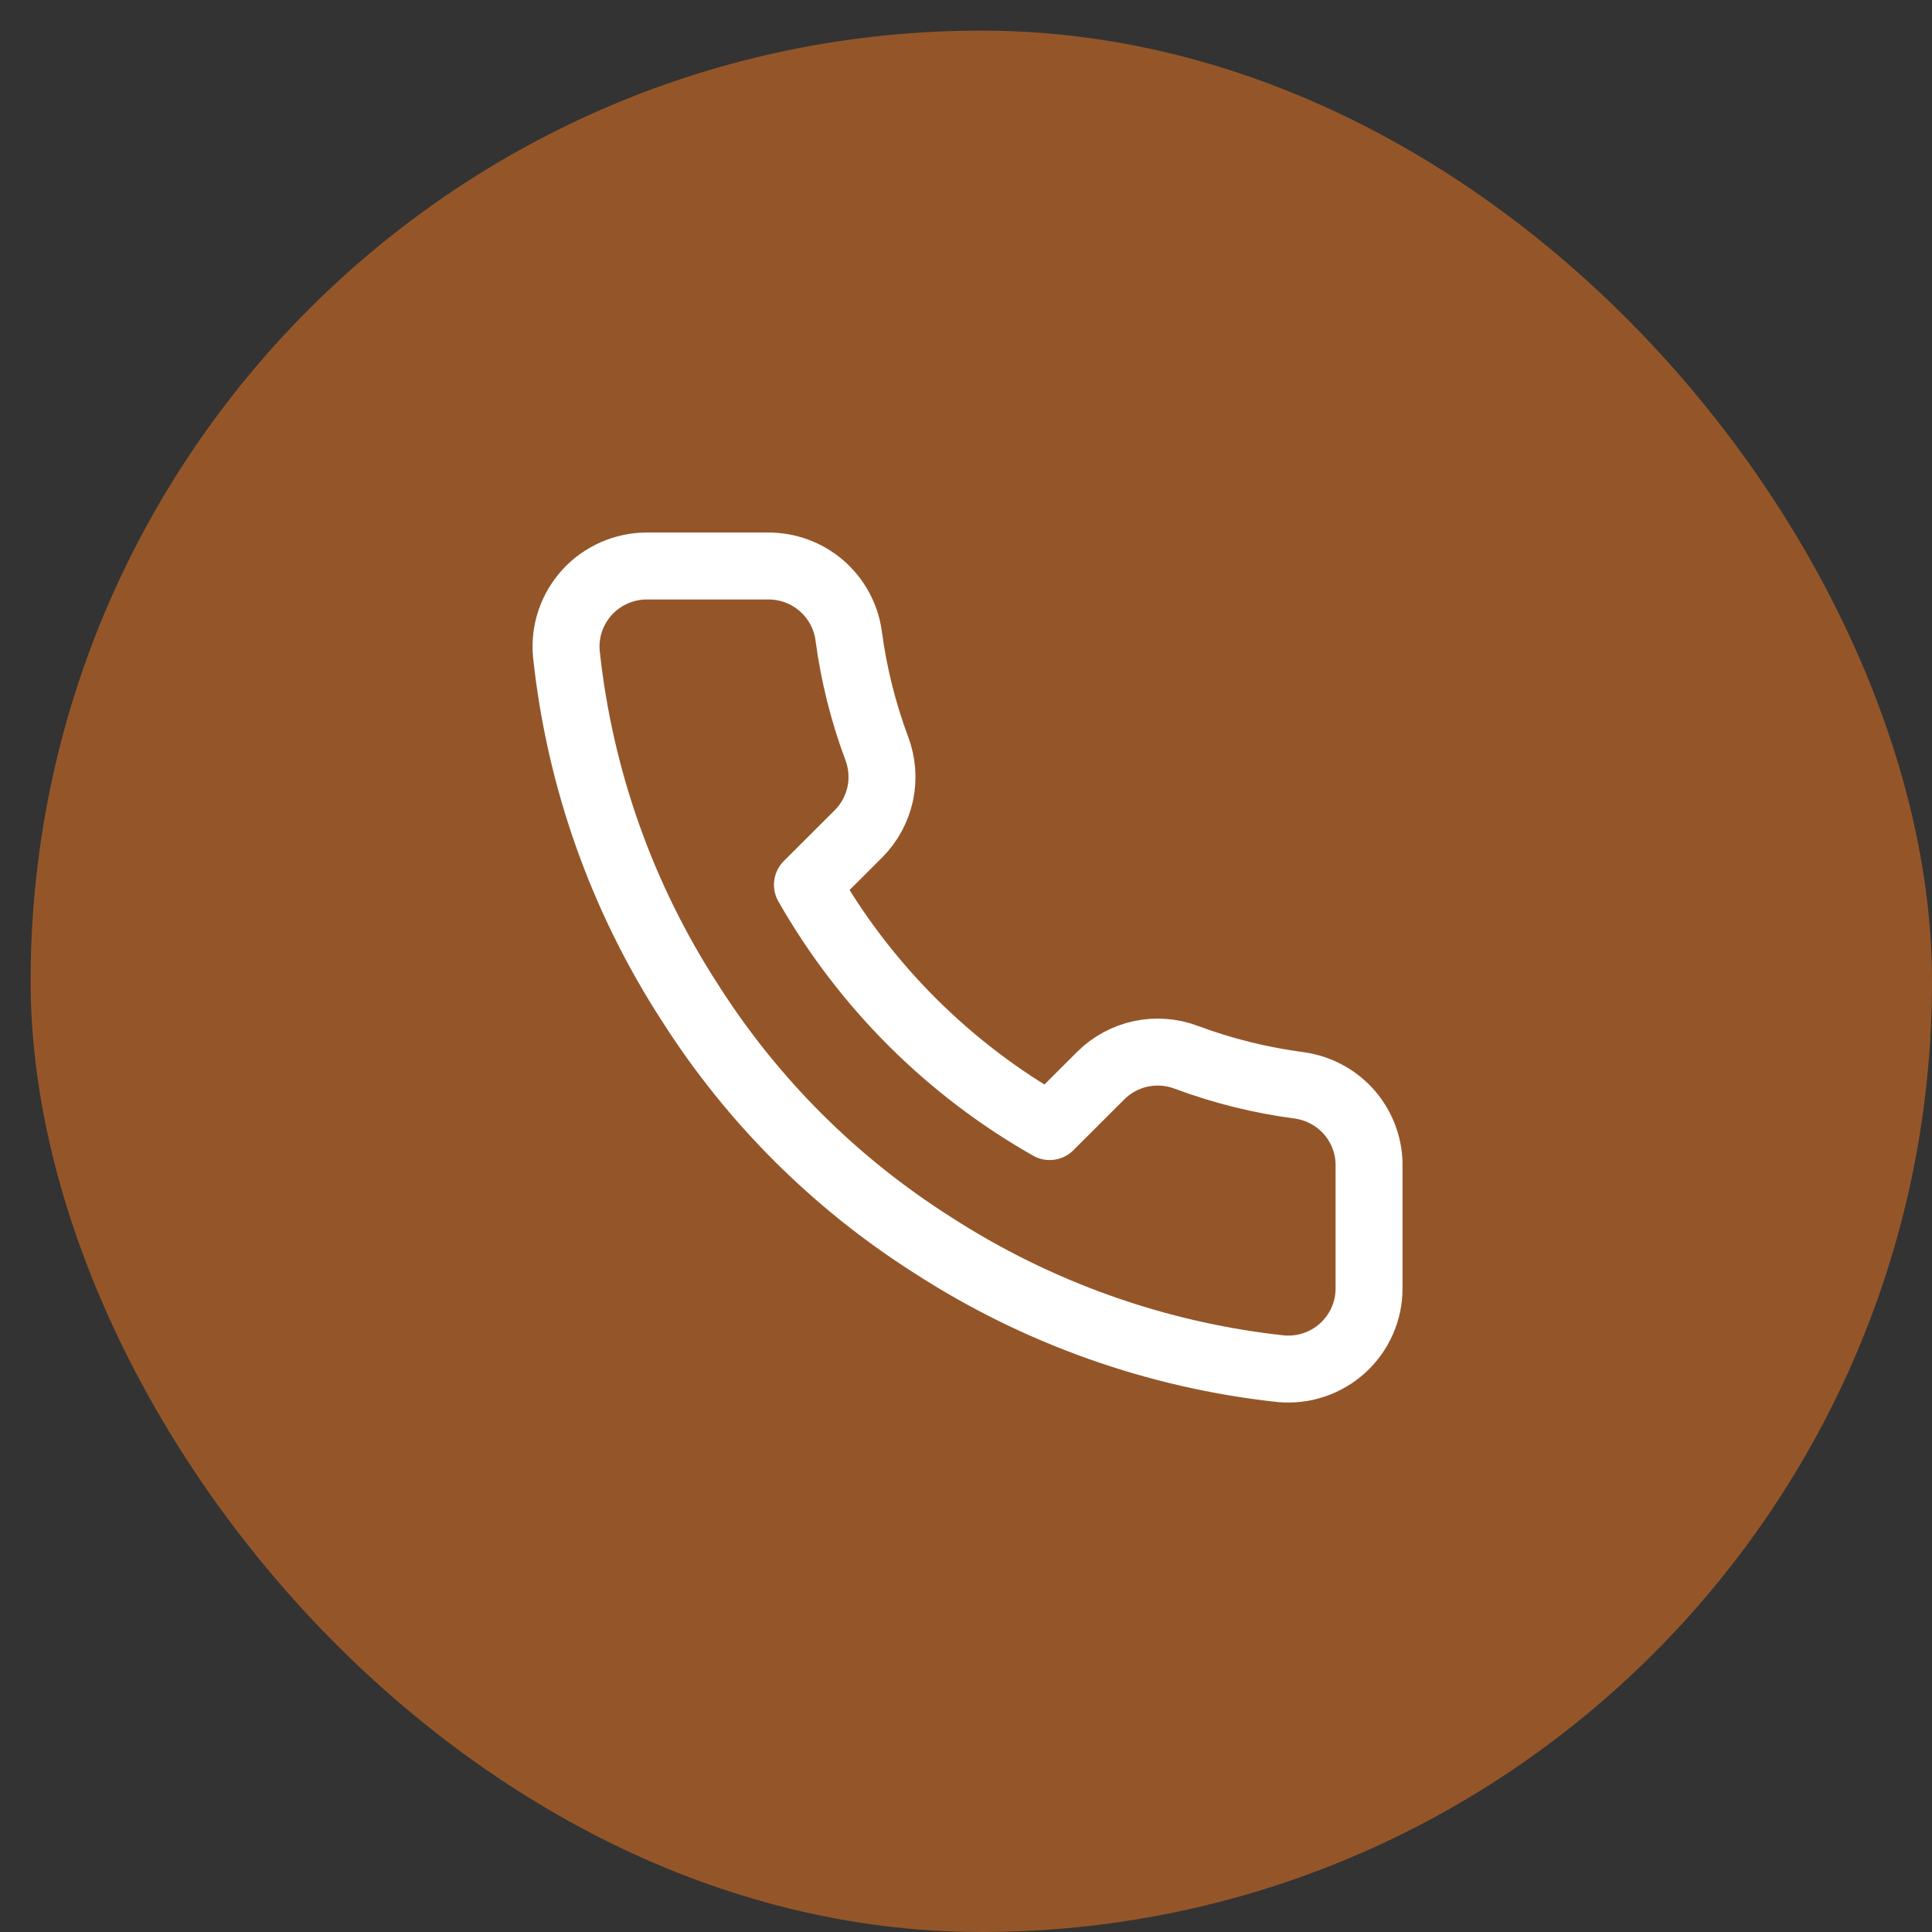
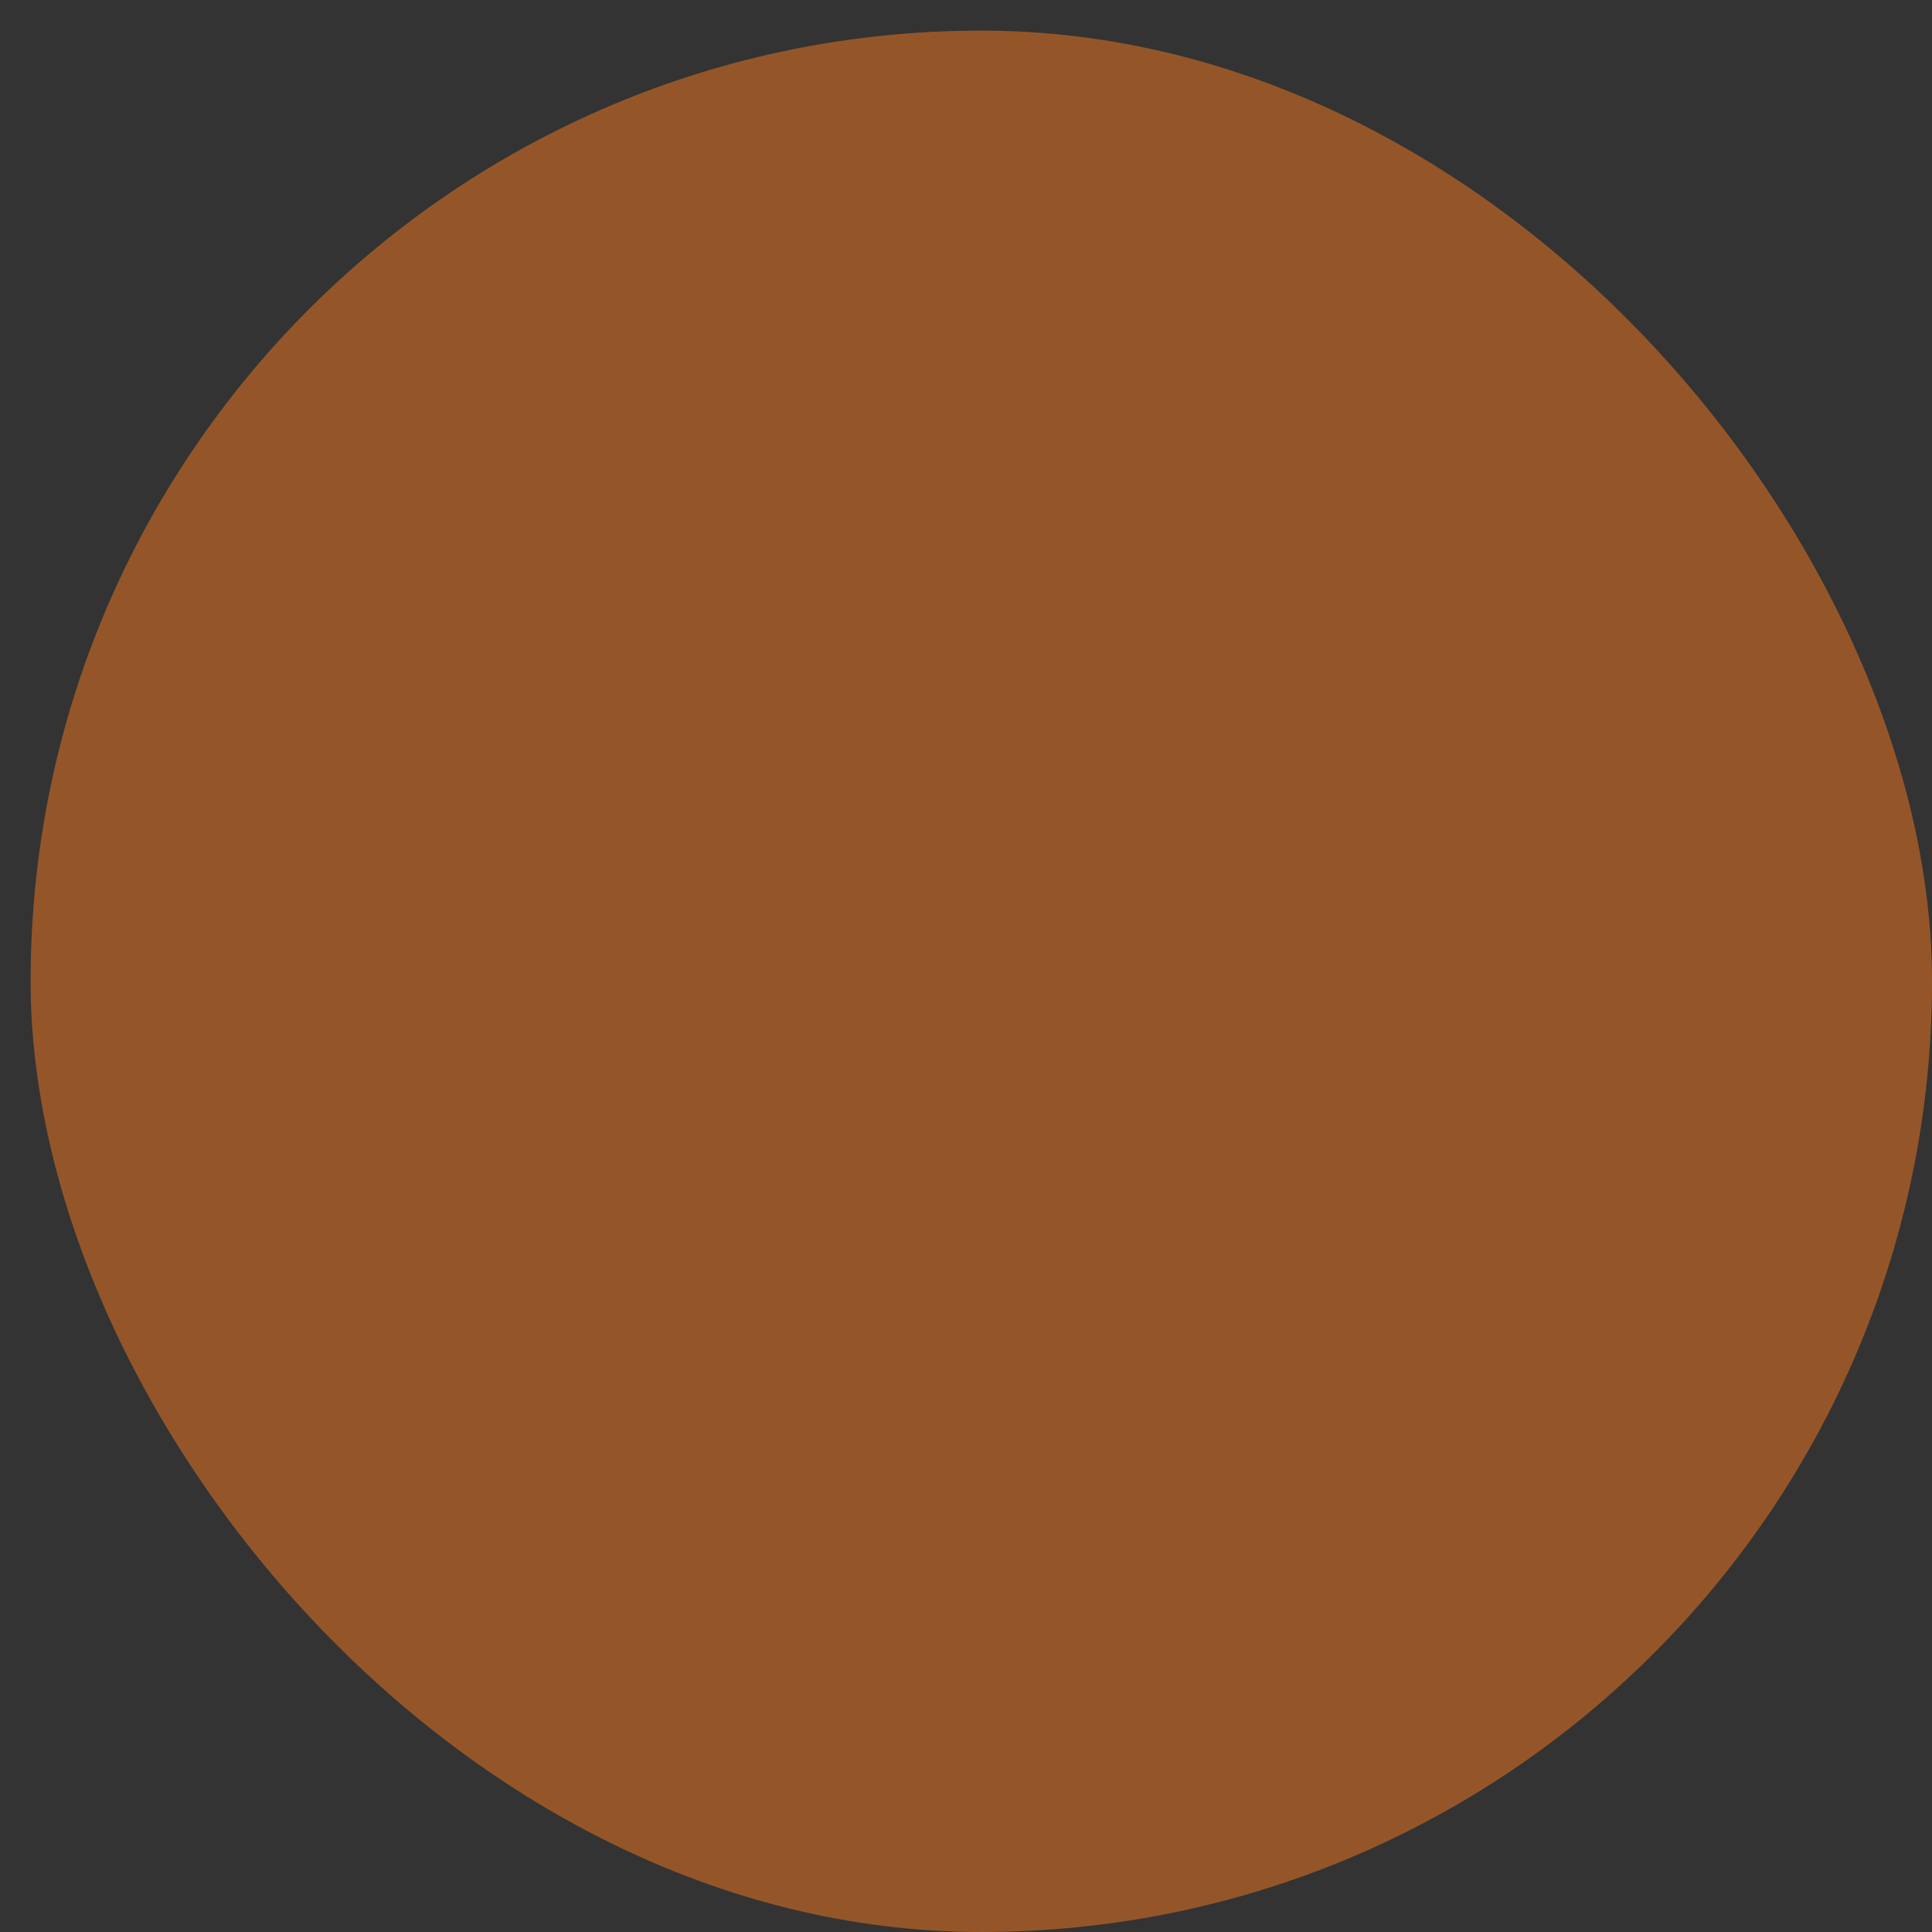
<svg xmlns="http://www.w3.org/2000/svg" width="26" height="26" viewBox="0 0 26 26" fill="none">
  <rect x="0" y="0" width="26" height="26" fill="#333333" stroke="none" />
  <rect x="0.412" y="0.412" width="25.588" height="25.588" rx="12.794" fill="#945629" />
-   <path d="M18.424 15.708V17.335C18.425 17.486 18.394 17.636 18.333 17.774C18.272 17.913 18.183 18.037 18.072 18.139C17.96 18.241 17.829 18.319 17.685 18.367C17.542 18.416 17.39 18.433 17.239 18.42C15.567 18.239 13.961 17.668 12.55 16.755C11.237 15.922 10.124 14.812 9.29 13.501C8.371 12.086 7.8 10.476 7.622 8.799C7.608 8.649 7.626 8.498 7.674 8.356C7.722 8.213 7.8 8.082 7.901 7.971C8.003 7.859 8.127 7.771 8.265 7.71C8.403 7.649 8.552 7.617 8.703 7.617L10.333 7.617C10.597 7.615 10.852 7.708 11.052 7.879C11.252 8.051 11.383 8.289 11.42 8.55C11.489 9.071 11.616 9.582 11.8 10.074C11.873 10.268 11.889 10.479 11.846 10.682C11.802 10.884 11.702 11.071 11.556 11.218L10.866 11.907C11.639 13.264 12.765 14.389 14.126 15.161L14.816 14.472C14.964 14.326 15.15 14.226 15.353 14.182C15.557 14.139 15.768 14.155 15.963 14.228C16.456 14.412 16.968 14.539 17.489 14.607C17.753 14.645 17.994 14.777 18.167 14.98C18.339 15.183 18.431 15.442 18.424 15.708Z" stroke="white" stroke-width="0.901" stroke-linecap="round" stroke-linejoin="round" />
</svg>